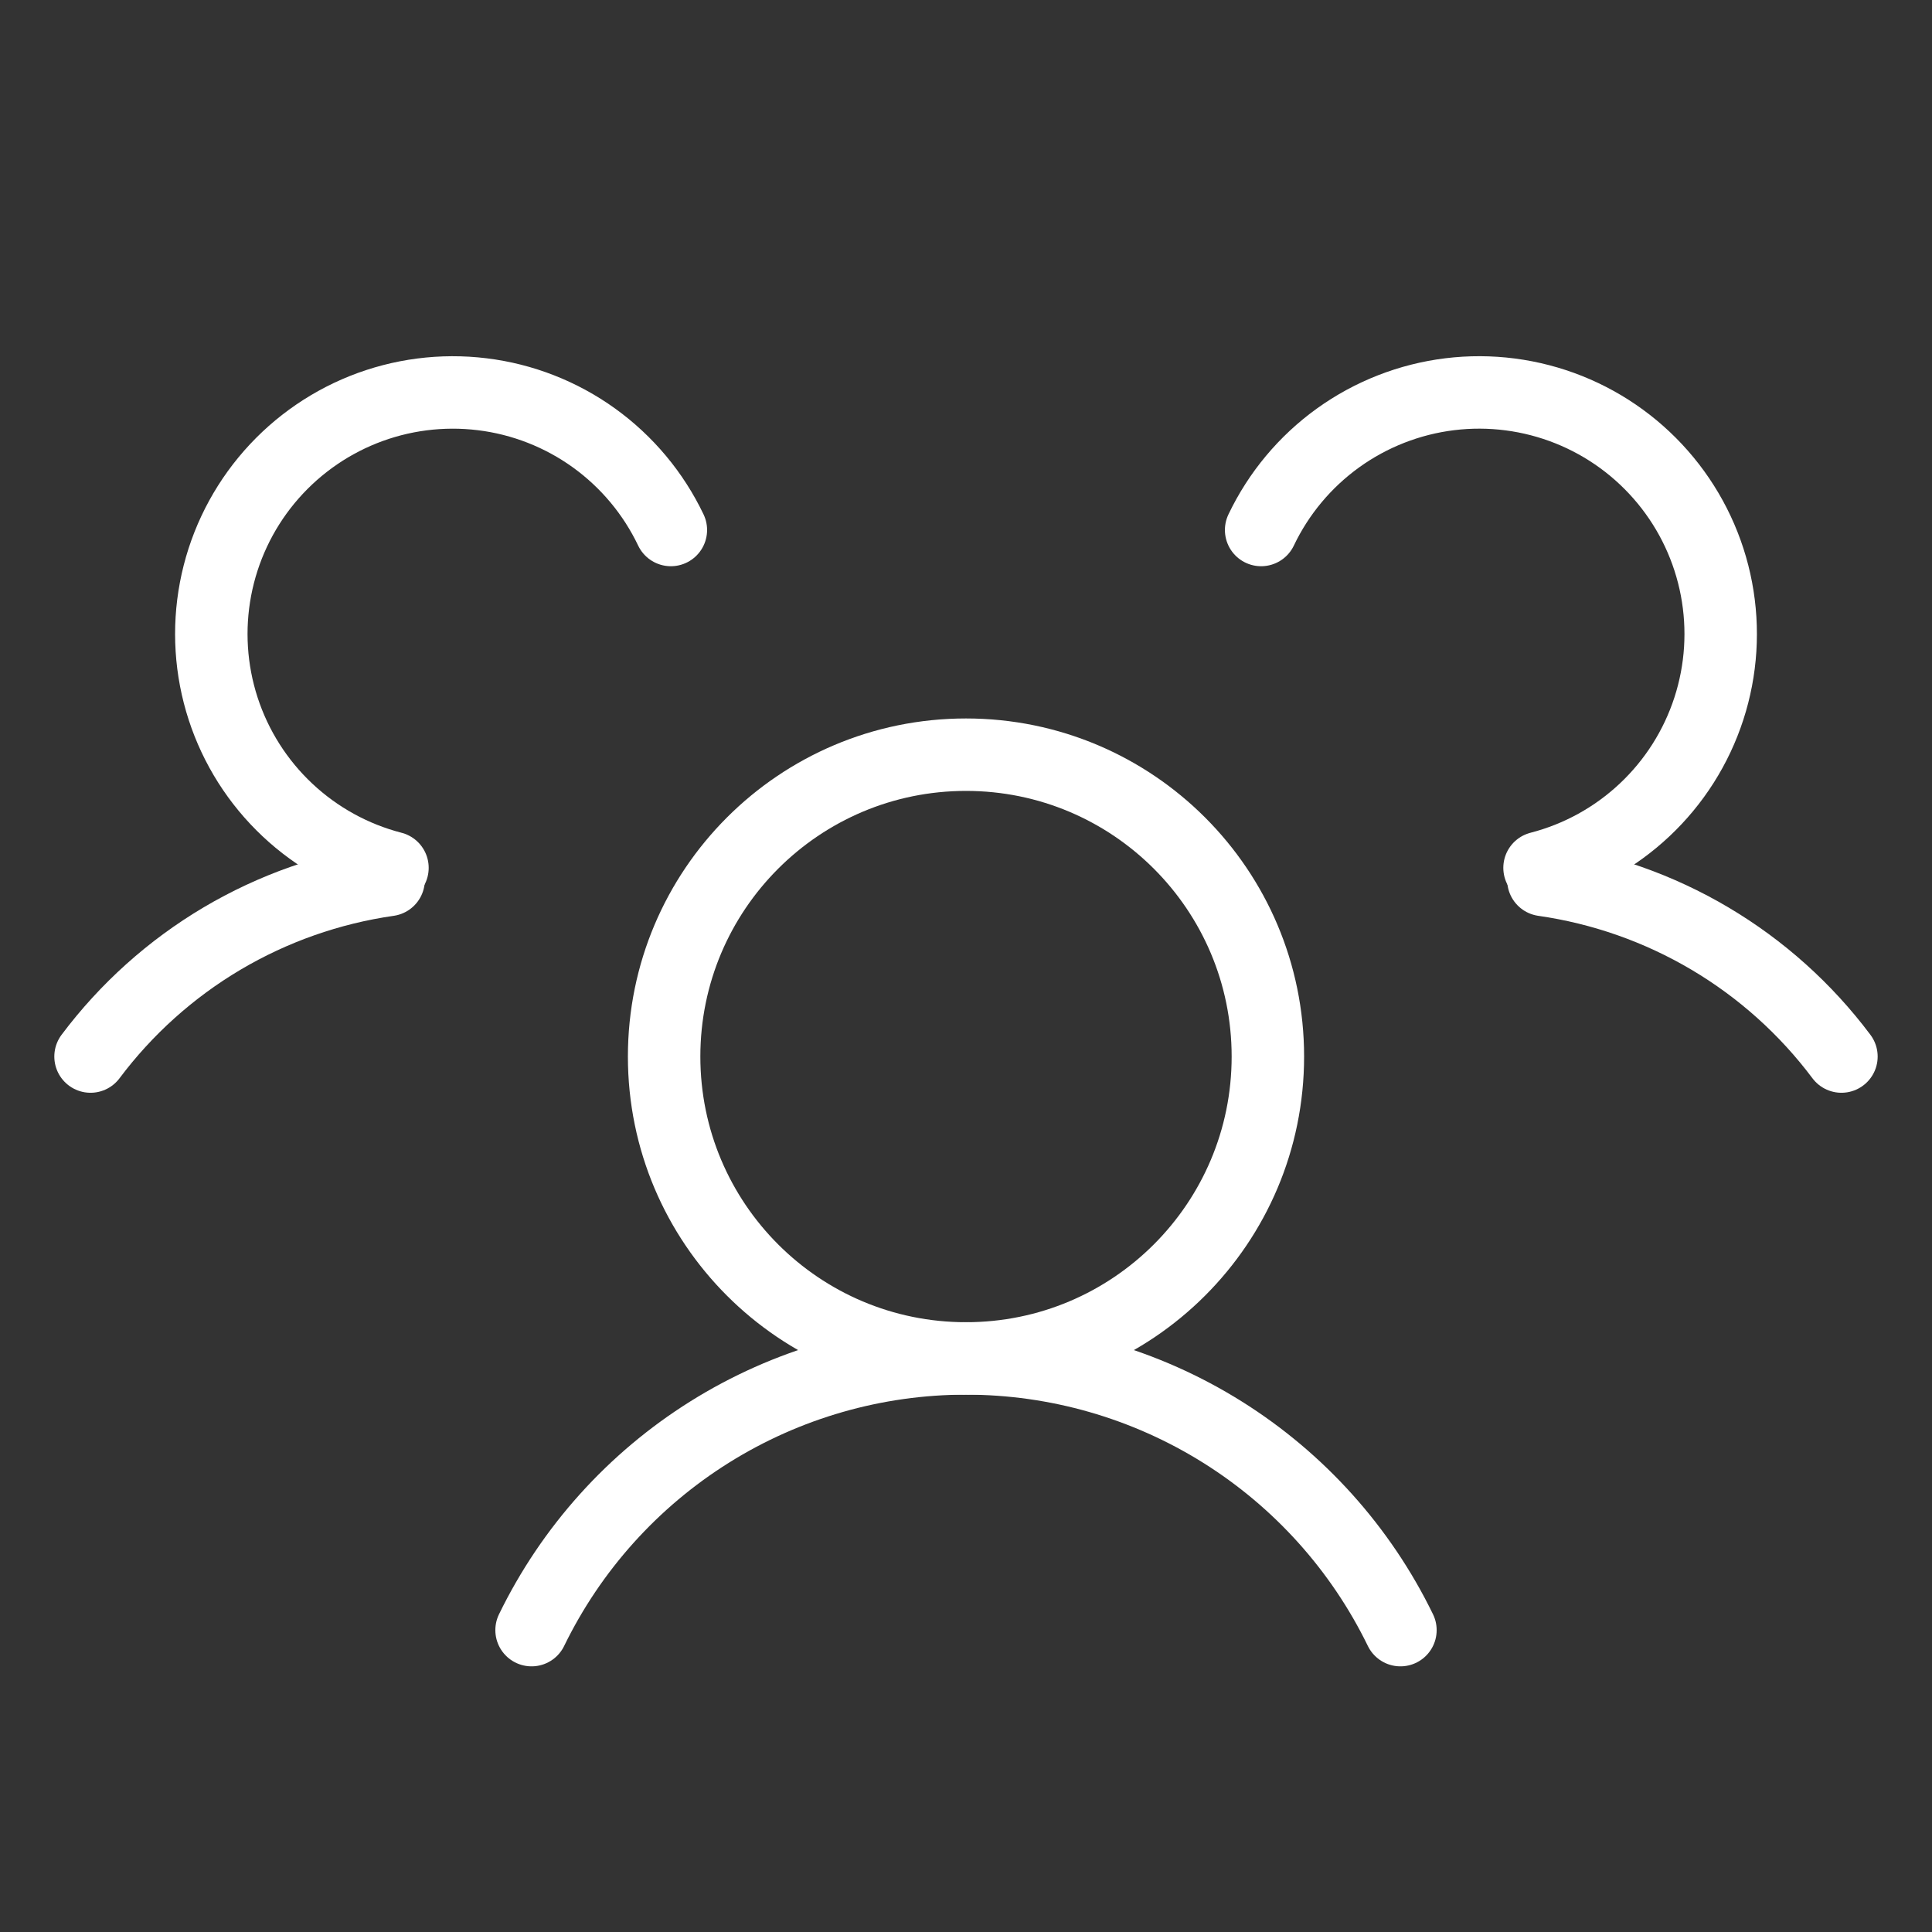
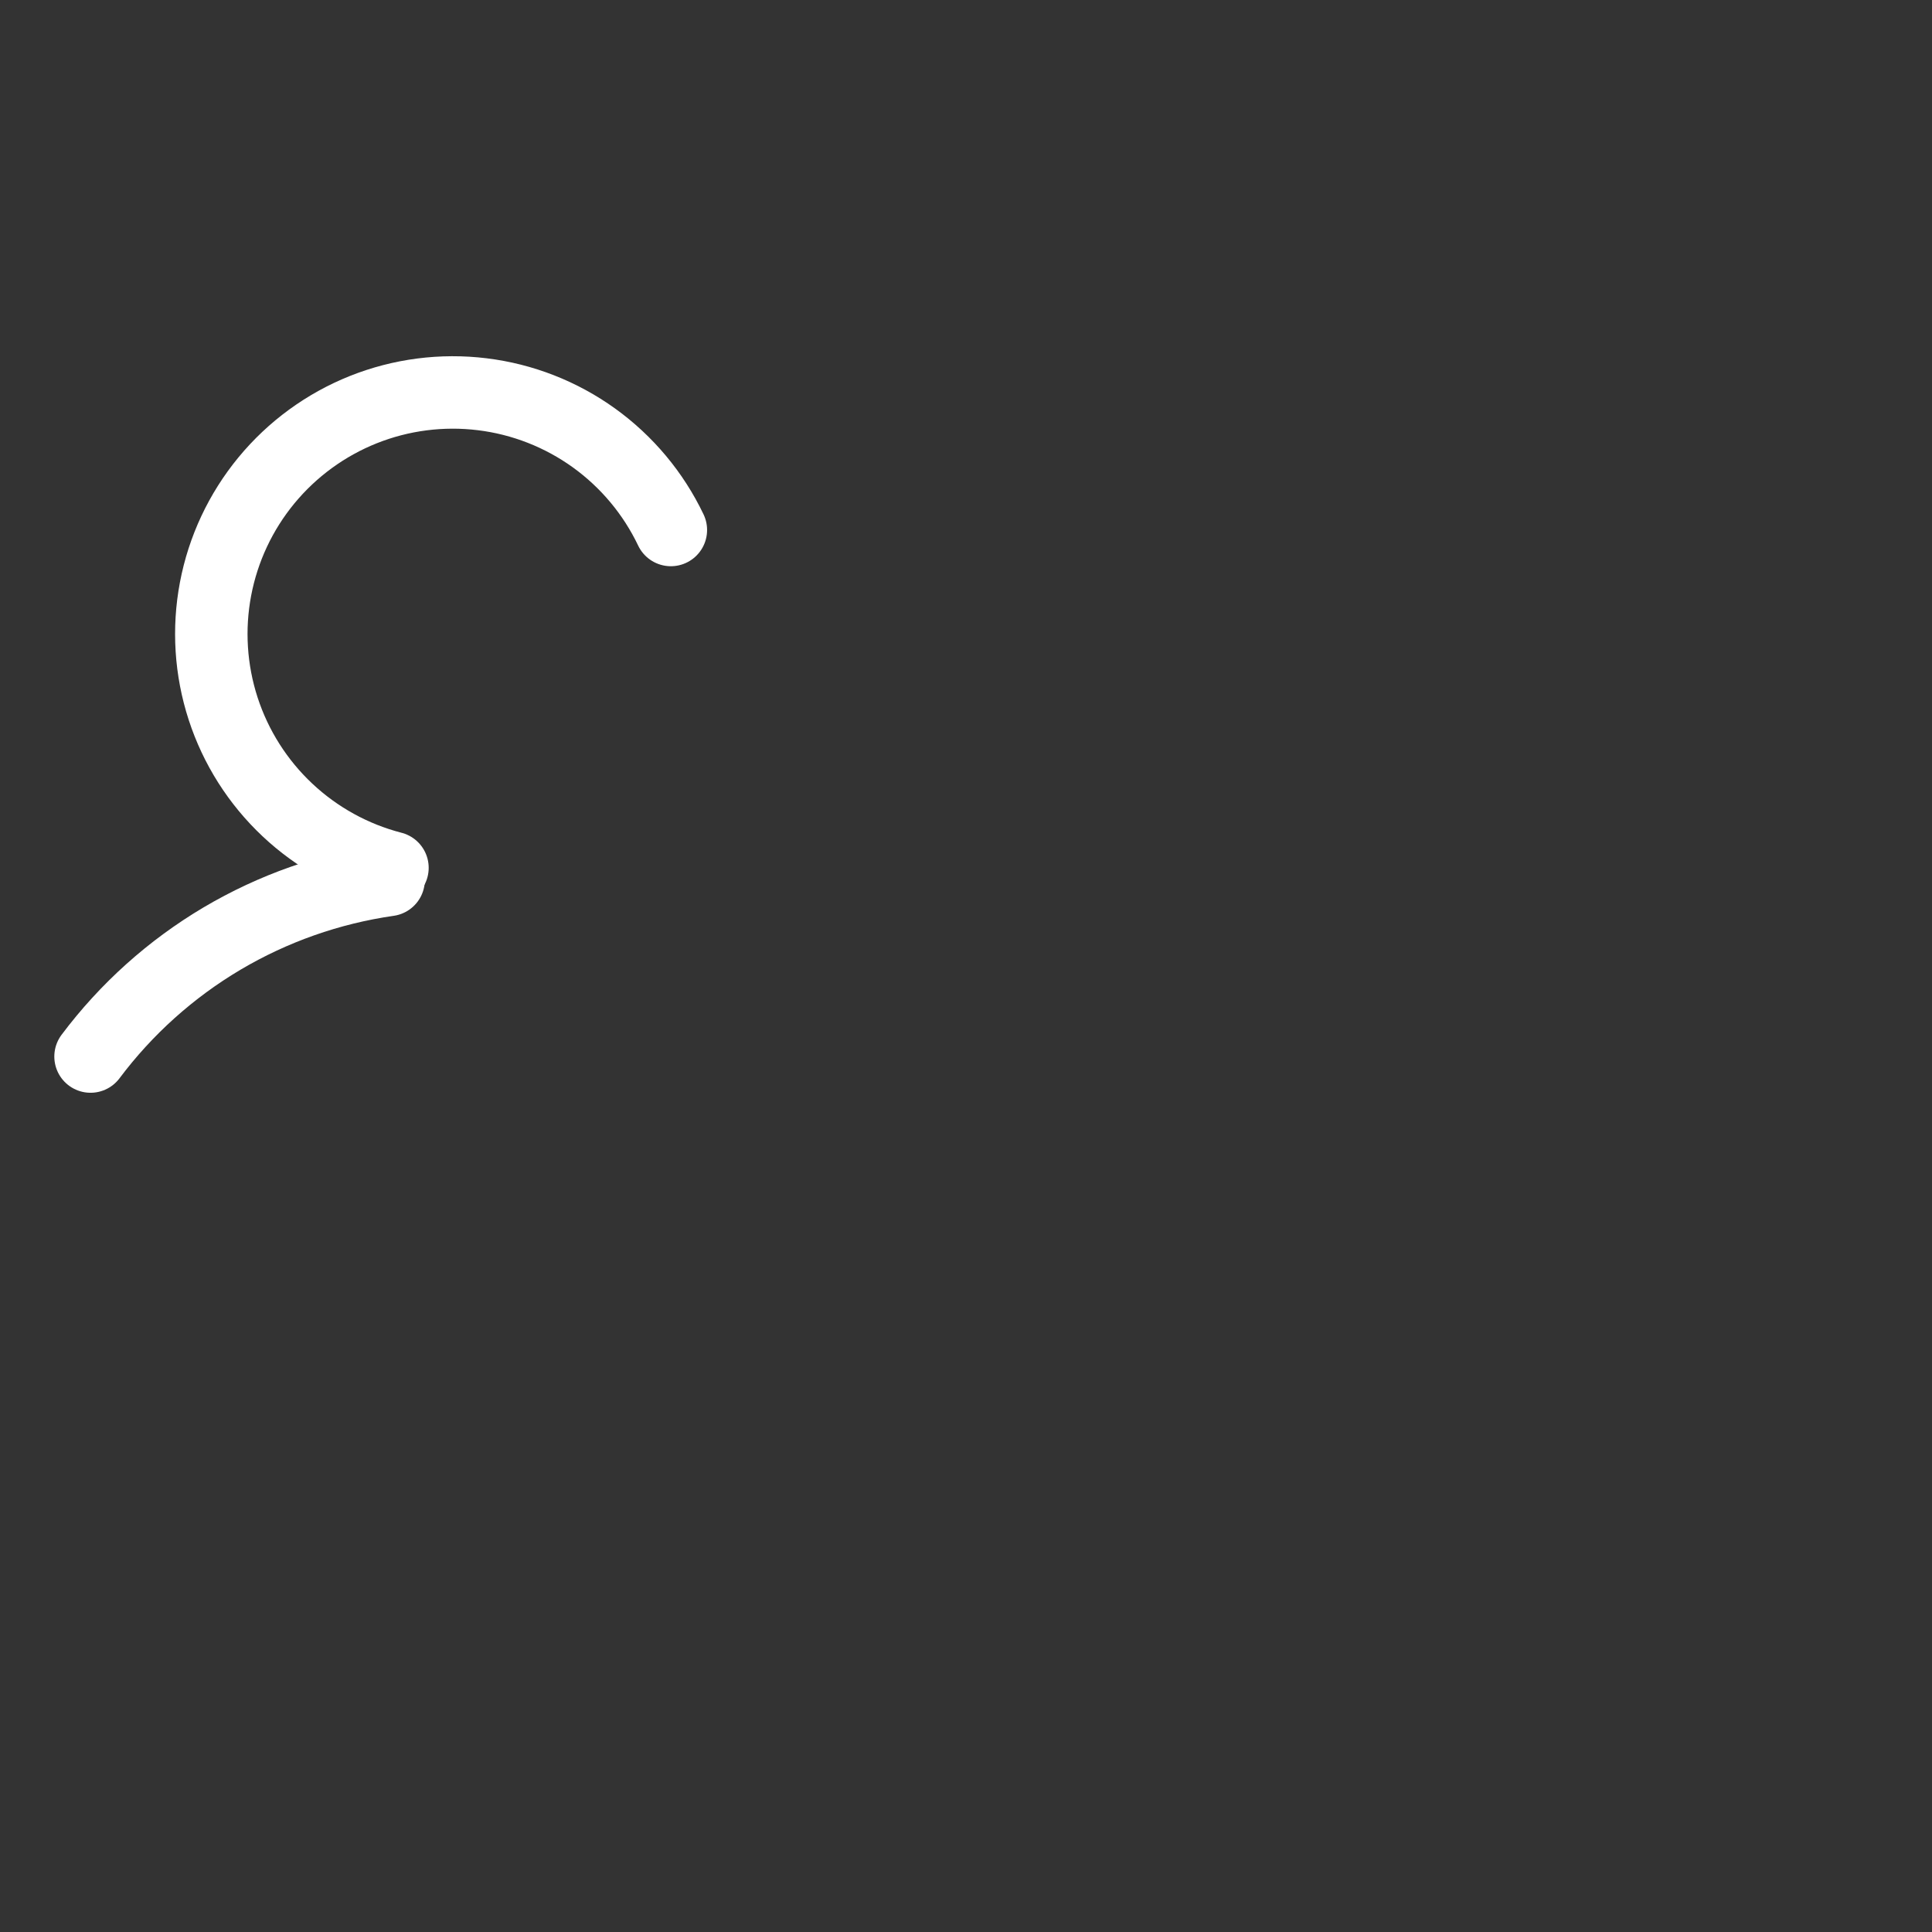
<svg xmlns="http://www.w3.org/2000/svg" width="80" height="80" viewBox="0 0 80 80" fill="none">
  <rect x="0" y="0" width="80" height="80" fill="#333333" stroke="none" />
-   <path d="M40 56.25C46.904 56.25 52.5 50.654 52.5 43.75C52.5 36.846 46.904 31.25 40 31.25C33.096 31.25 27.5 36.846 27.5 43.75C27.5 50.654 33.096 56.25 40 56.25Z" stroke="white" stroke-width="3" stroke-linecap="round" stroke-linejoin="round" />
-   <path d="M22.011 67.5C23.653 64.127 26.21 61.283 29.391 59.294C32.572 57.305 36.248 56.25 40 56.25C43.752 56.25 47.428 57.305 50.609 59.294C53.789 61.283 56.347 64.126 57.989 67.5" stroke="white" stroke-width="3" stroke-linecap="round" stroke-linejoin="round" />
-   <path d="M63.909 36.437C66.346 36.786 68.69 37.611 70.807 38.865C72.925 40.12 74.774 41.779 76.25 43.749" stroke="white" stroke-width="3" stroke-linecap="round" stroke-linejoin="round" />
-   <path d="M52.221 21.946C52.945 20.428 54.04 19.117 55.405 18.134C56.77 17.152 58.361 16.529 60.03 16.324C61.7 16.119 63.394 16.339 64.956 16.962C66.518 17.585 67.897 18.593 68.967 19.891C70.037 21.189 70.762 22.735 71.075 24.388C71.388 26.04 71.28 27.745 70.76 29.344C70.24 30.944 69.325 32.386 68.099 33.538C66.874 34.69 65.378 35.515 63.749 35.935" stroke="white" stroke-width="3" stroke-linecap="round" stroke-linejoin="round" />
  <path d="M16.251 35.935C14.622 35.515 13.126 34.69 11.901 33.538C10.675 32.386 9.76 30.944 9.24 29.345C8.72 27.745 8.612 26.04 8.925 24.388C9.238 22.736 9.963 21.189 11.033 19.891C12.103 18.593 13.482 17.586 15.044 16.962C16.606 16.339 18.3 16.12 19.97 16.325C21.639 16.529 23.23 17.152 24.595 18.134C25.959 19.117 27.055 20.428 27.779 21.946" stroke="white" stroke-width="3" stroke-linecap="round" stroke-linejoin="round" />
  <path d="M3.749 43.749C5.225 41.78 7.075 40.12 9.192 38.865C11.31 37.611 13.654 36.786 16.091 36.437" stroke="white" stroke-width="3" stroke-linecap="round" stroke-linejoin="round" />
</svg>